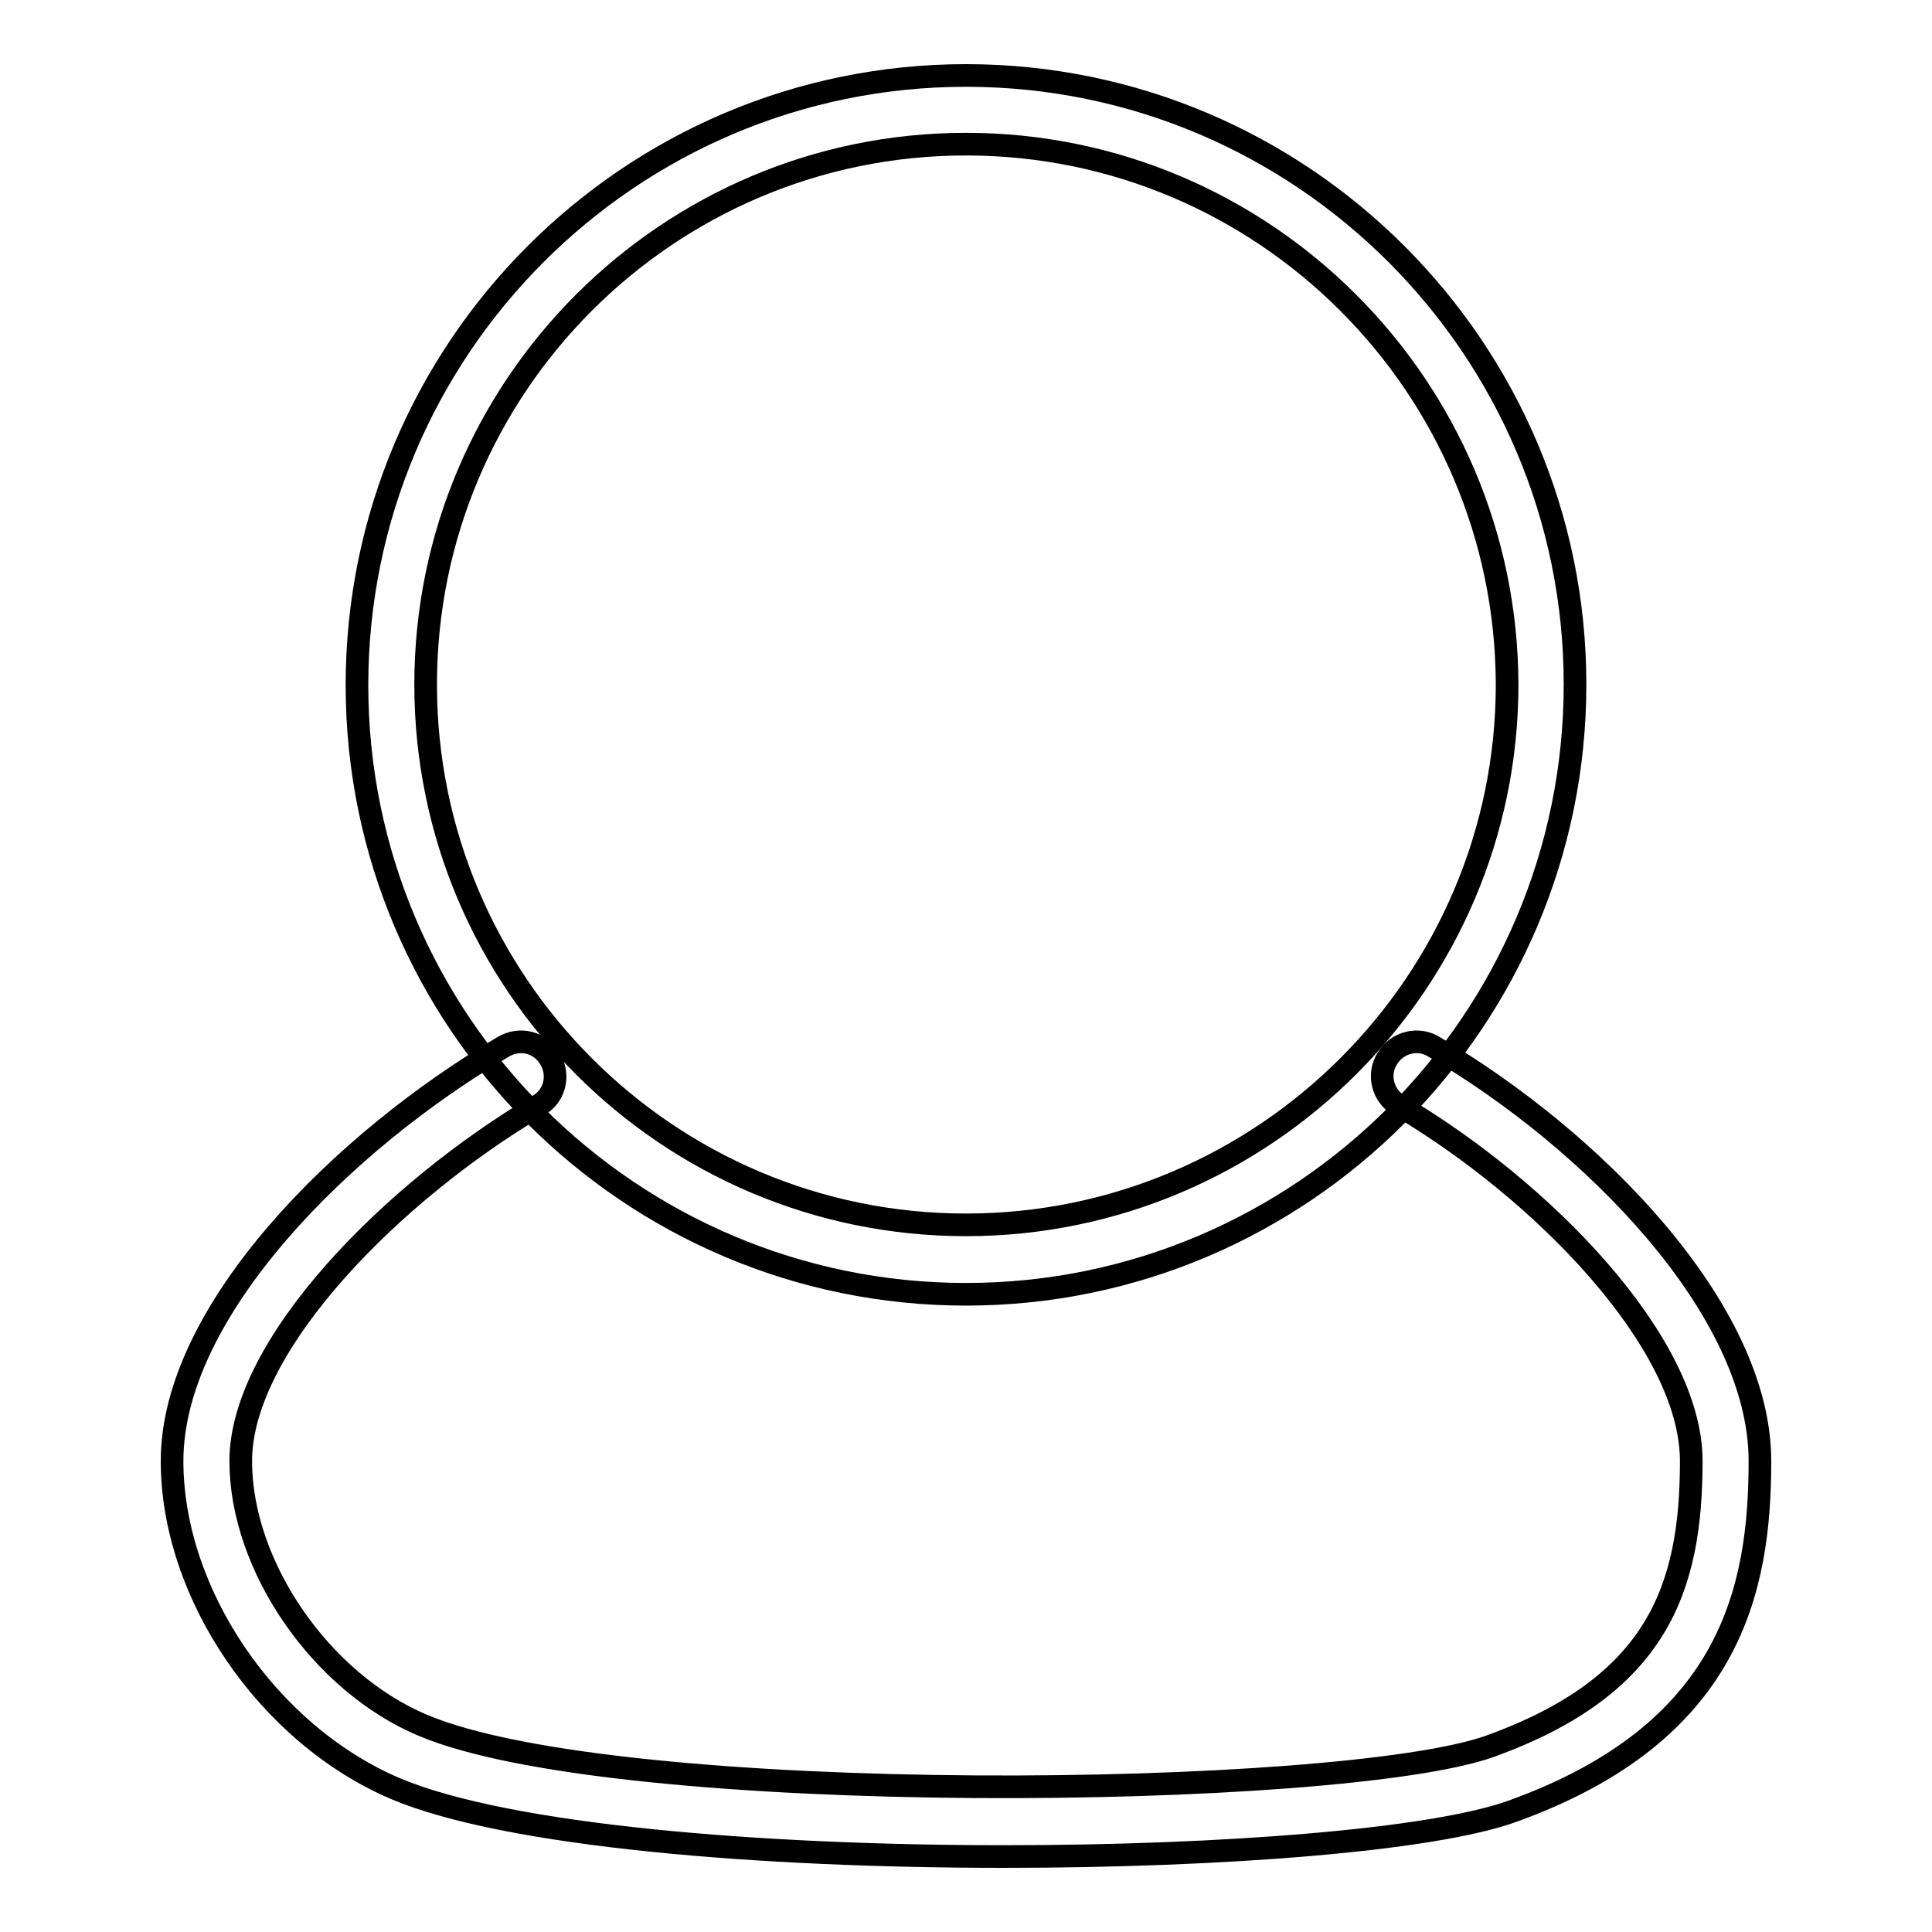
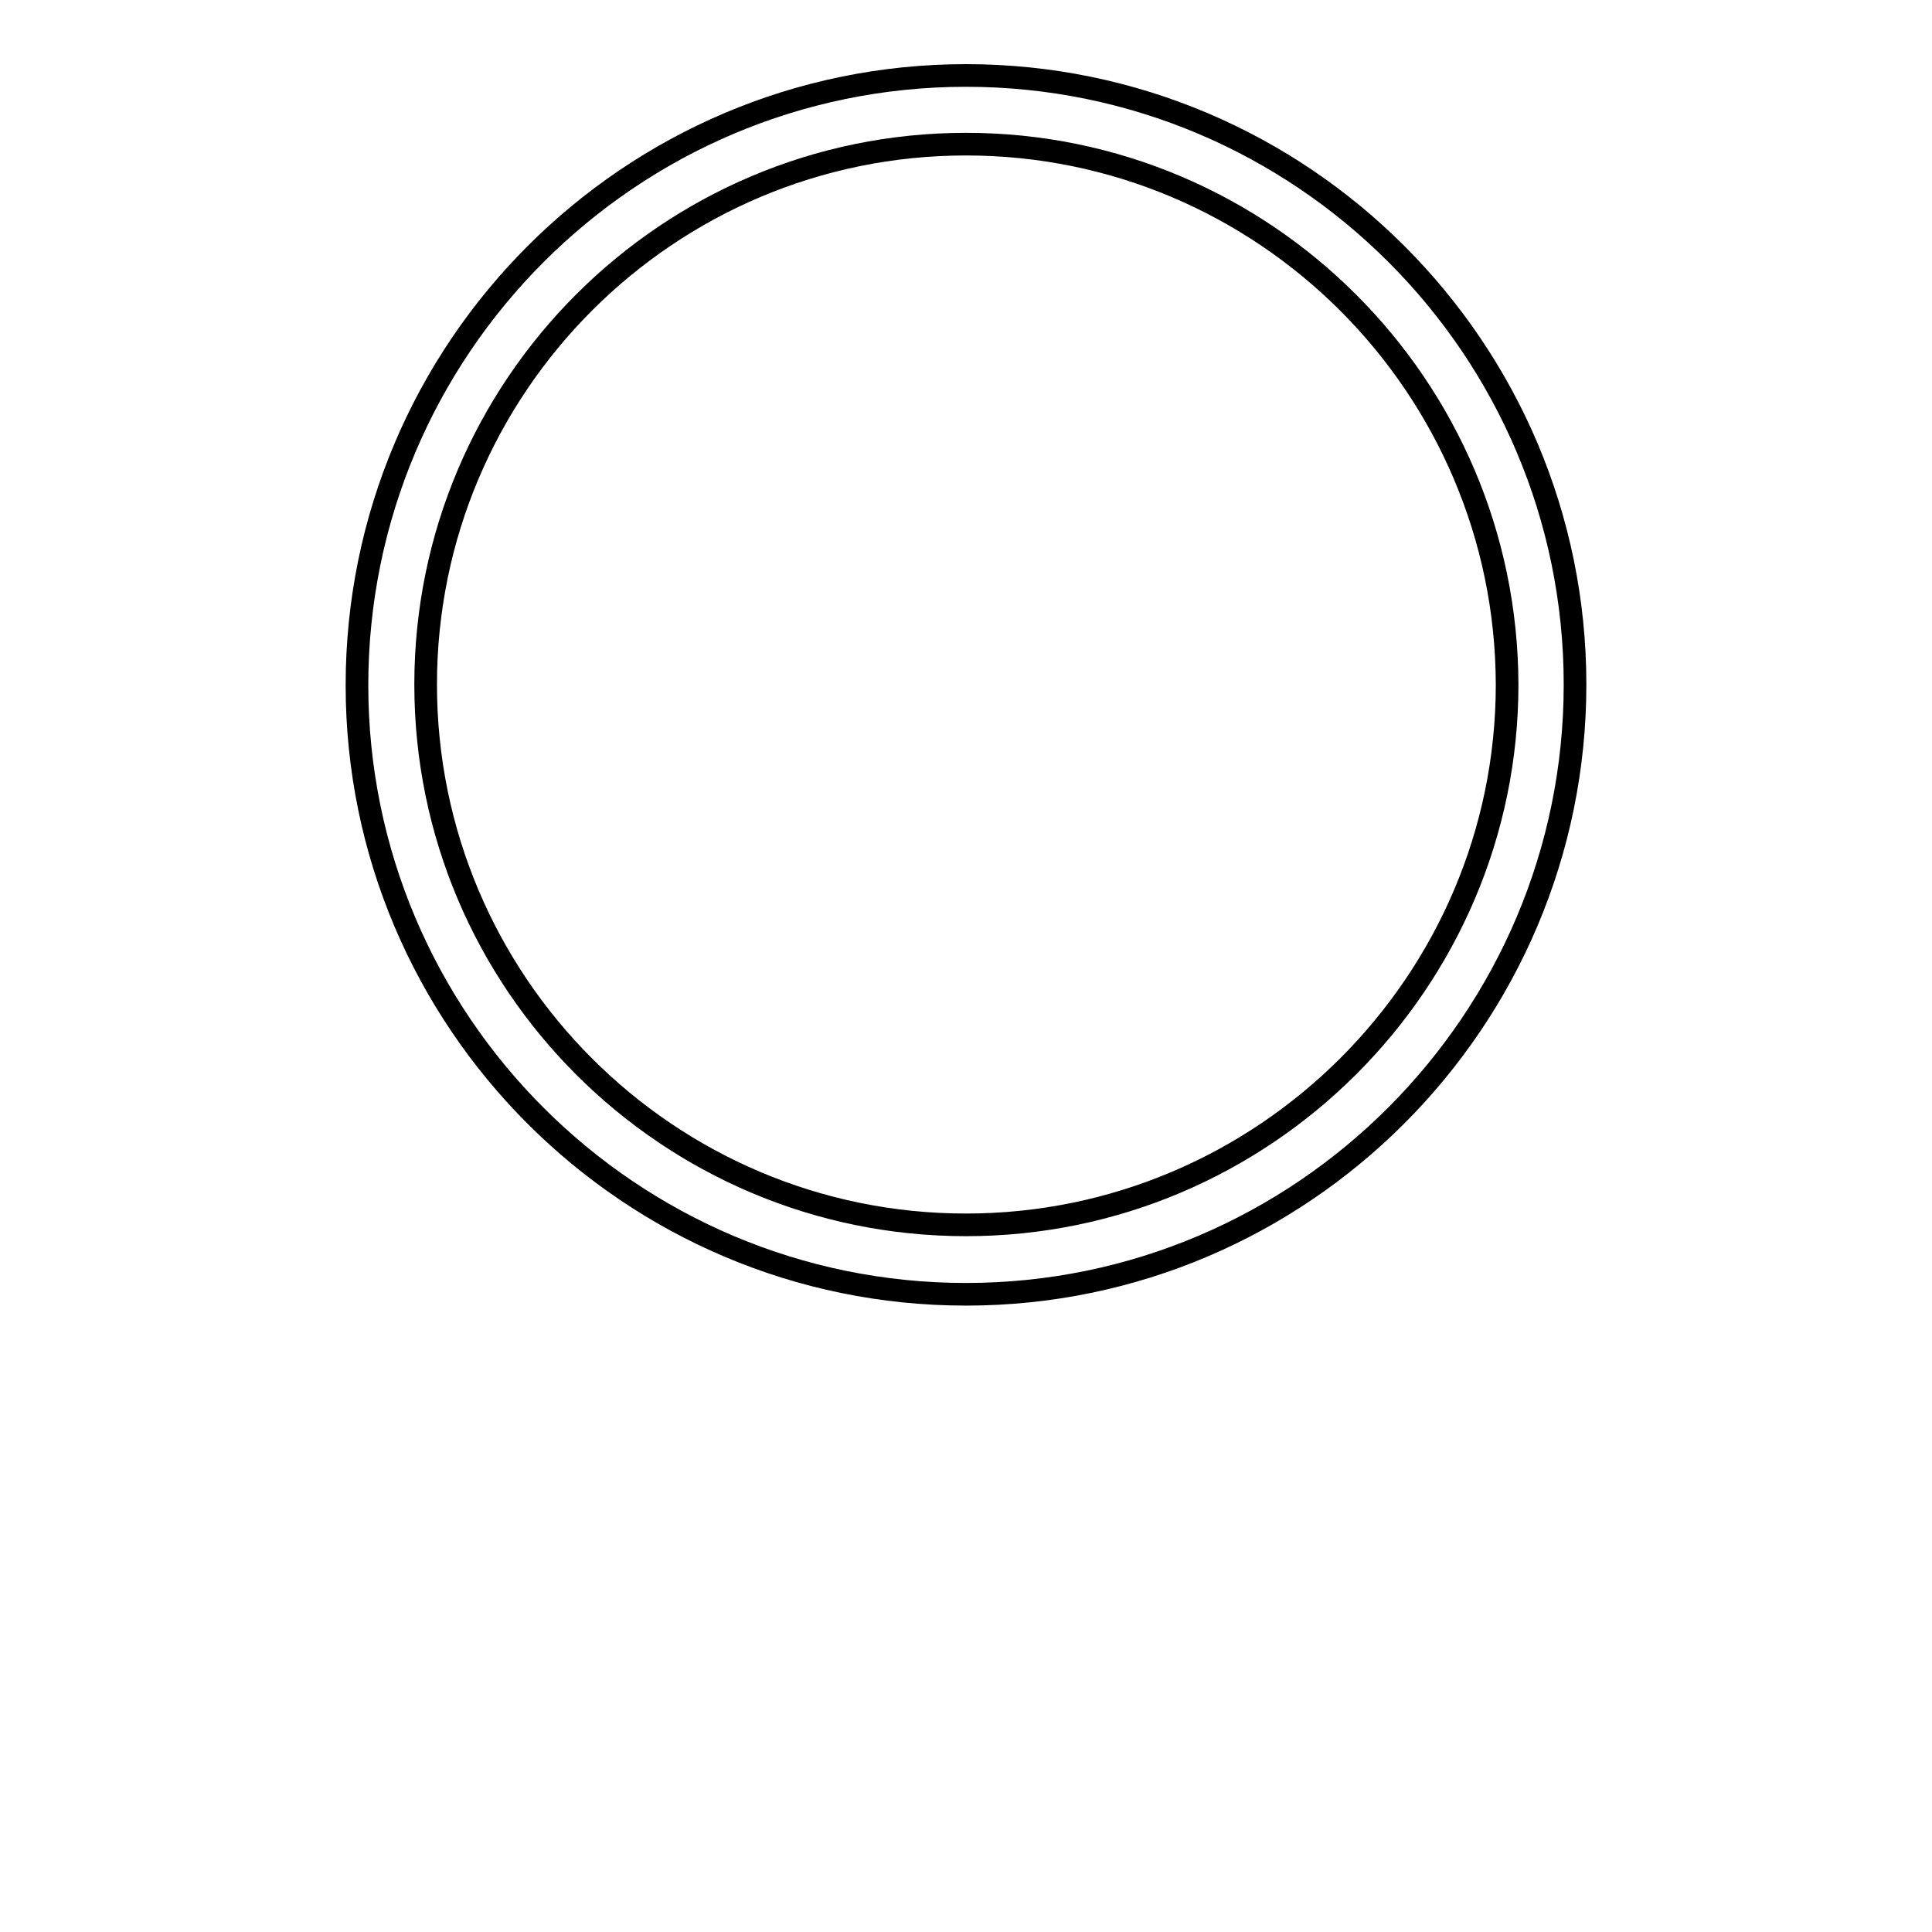
<svg xmlns="http://www.w3.org/2000/svg" version="1.1" x="0px" y="0px" viewBox="0 0 256 256" enable-background="new 0 0 256 256" xml:space="preserve">
  <g>
    <g>
      <path stroke-width="3" fill-opacity="0" stroke="#000000" d="M128,171.5c-44.5,0-80.7-36.2-80.7-80.7C47.3,46.2,83.5,10,128,10c44.5,0,80.7,36.2,80.7,80.7C208.7,135.2,172.5,171.5,128,171.5z M128,19.1c-39.5,0-71.6,32.1-71.6,71.6c0,39.5,32.1,71.6,71.6,71.6c39.5,0,71.7-32.2,71.7-71.6C199.6,51.2,167.5,19.1,128,19.1z" />
-       <path stroke-width="3" fill-opacity="0" stroke="#000000" d="M133,246c-32,0-65.7-2.7-80.6-9c-16.9-7.2-29.6-25.8-29.6-43.4c0-20,22.8-42.5,43.9-54.9c2.2-1.3,4.9-0.6,6.2,1.6c1.3,2.2,0.6,5-1.6,6.2c-19.1,11.3-39.4,31.6-39.4,47.1c0,13.9,10.6,29.3,24.1,35c26,11,121.7,9.8,141.4,2.8c22.2-8,26.7-20.9,26.7-37.8c0-15.8-19.9-36-38.7-47.1c-2.2-1.3-2.9-4.1-1.6-6.2c1.3-2.2,4.1-2.9,6.2-1.6c20.8,12.2,43.2,34.7,43.2,54.9c0,17.1-3.9,36-32.8,46.4C189.9,243.8,162.2,246,133,246z" />
    </g>
  </g>
</svg>